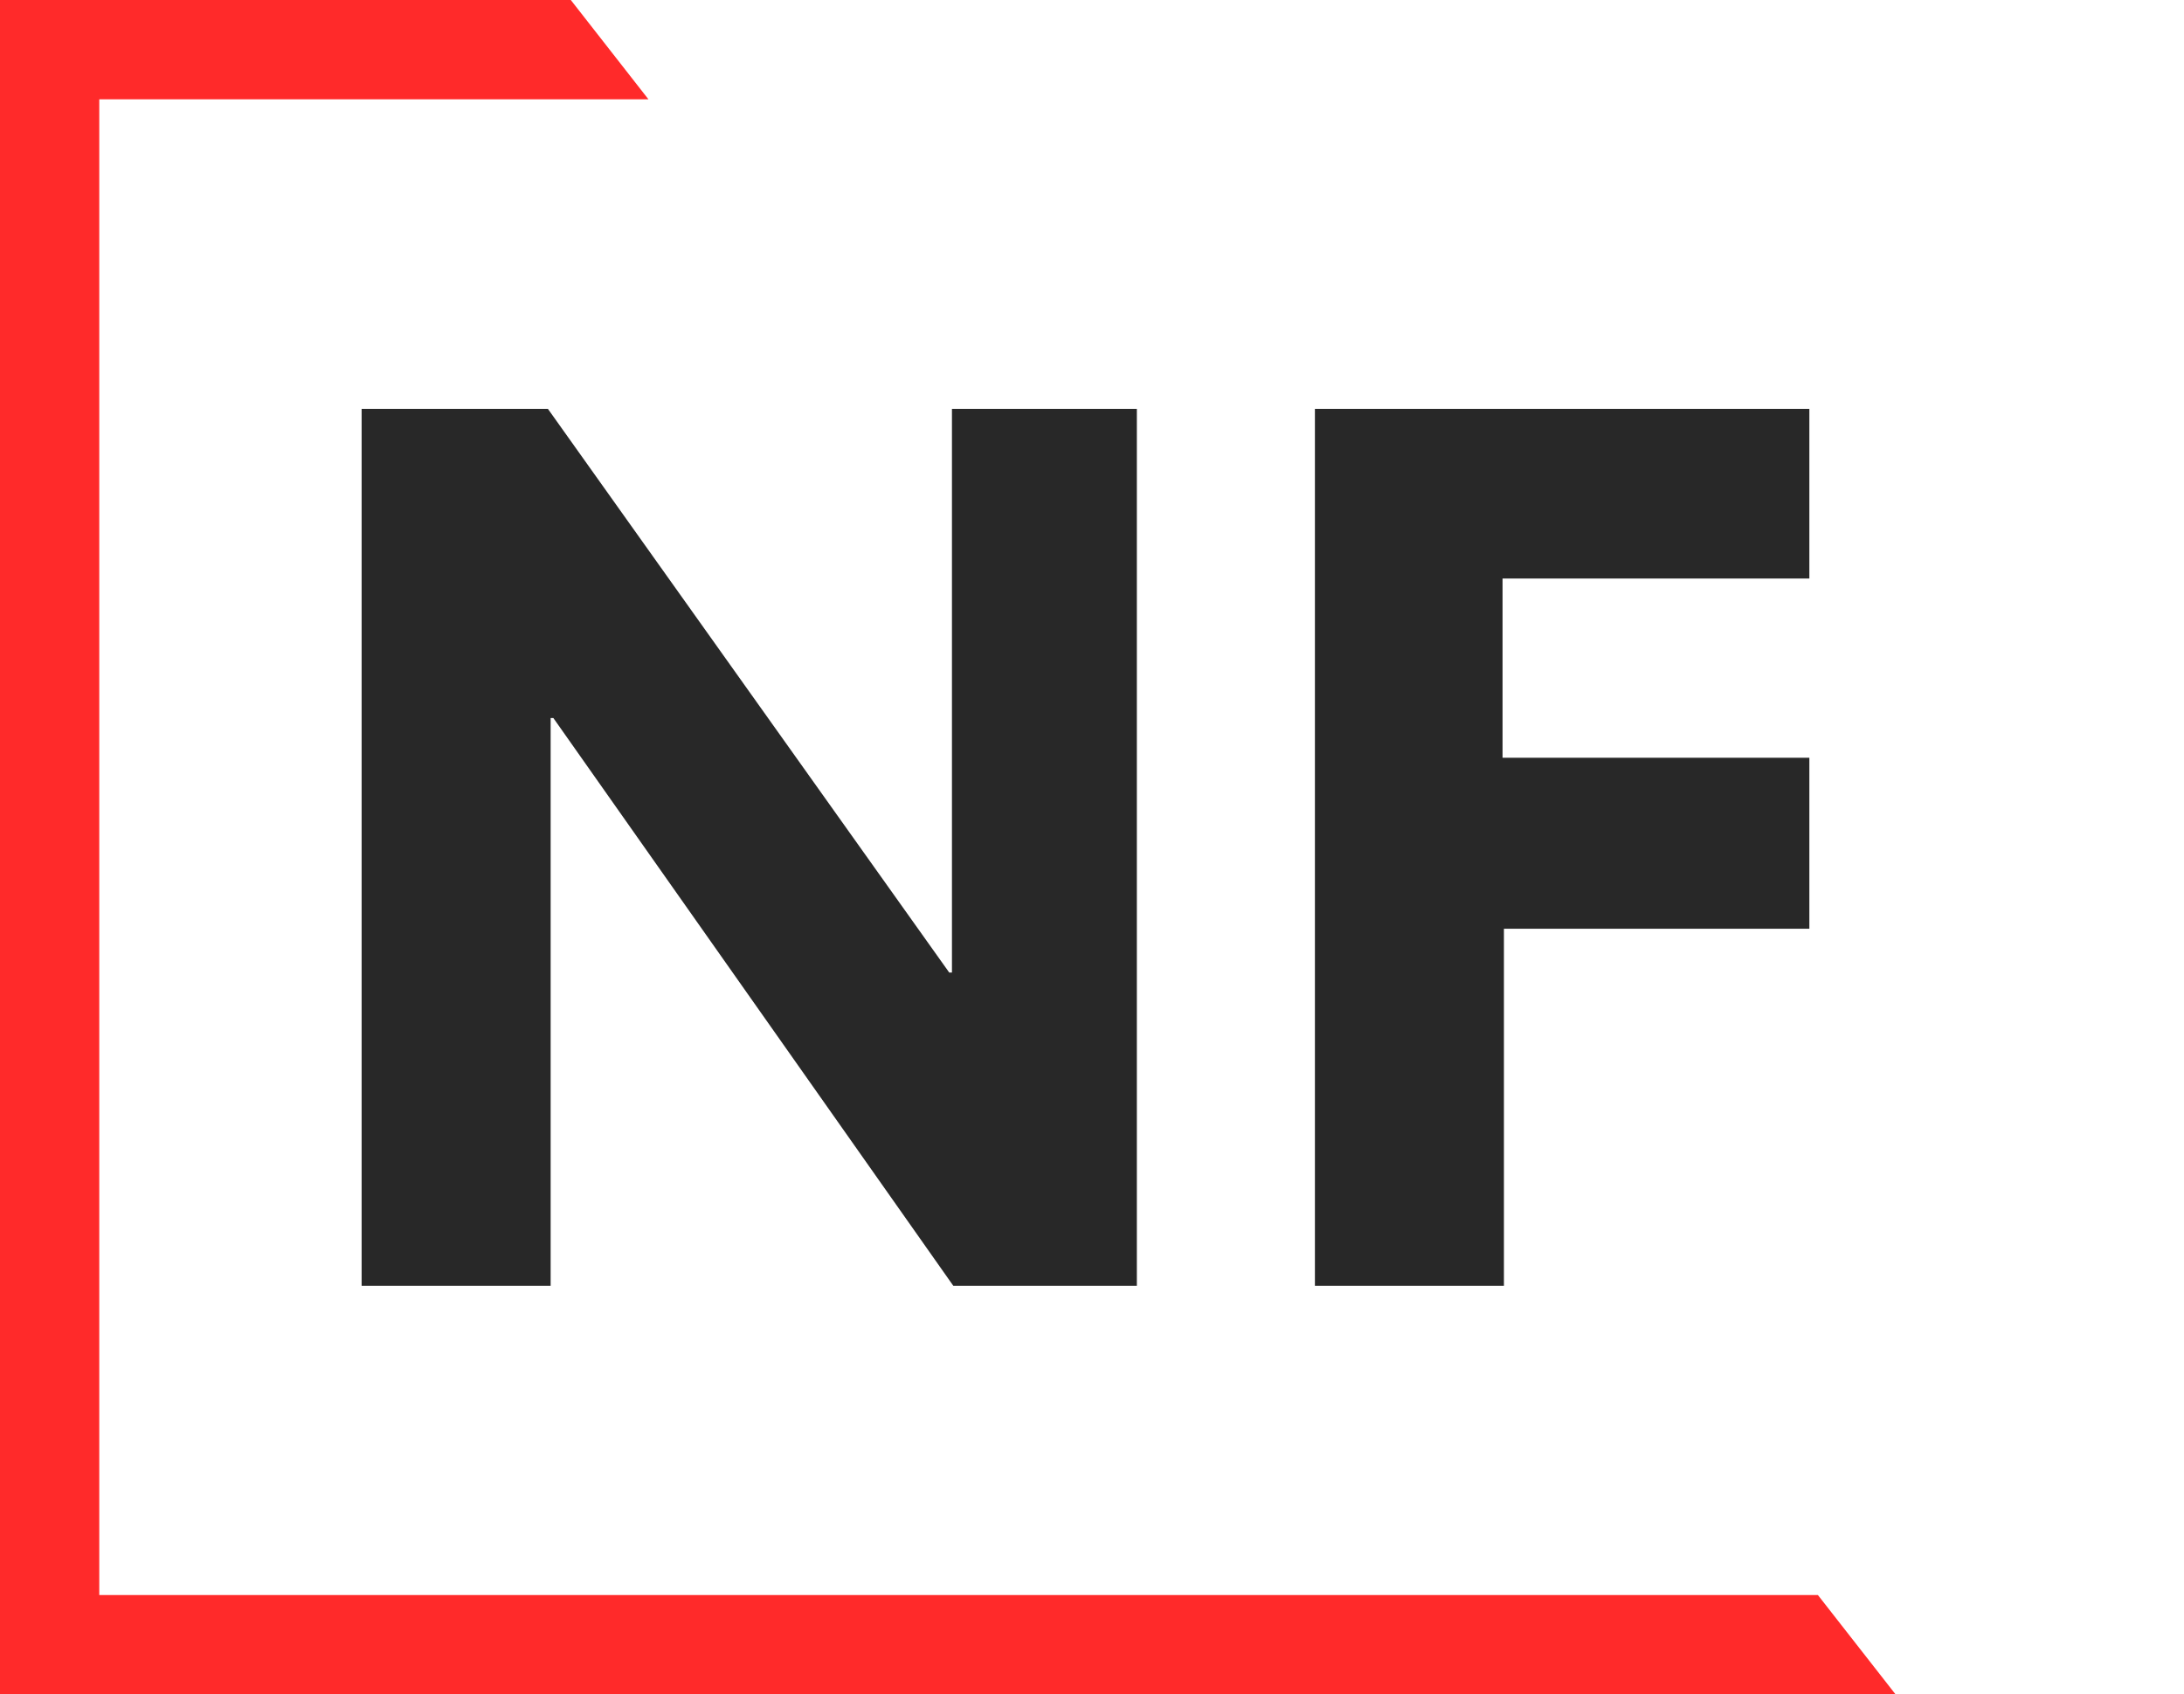
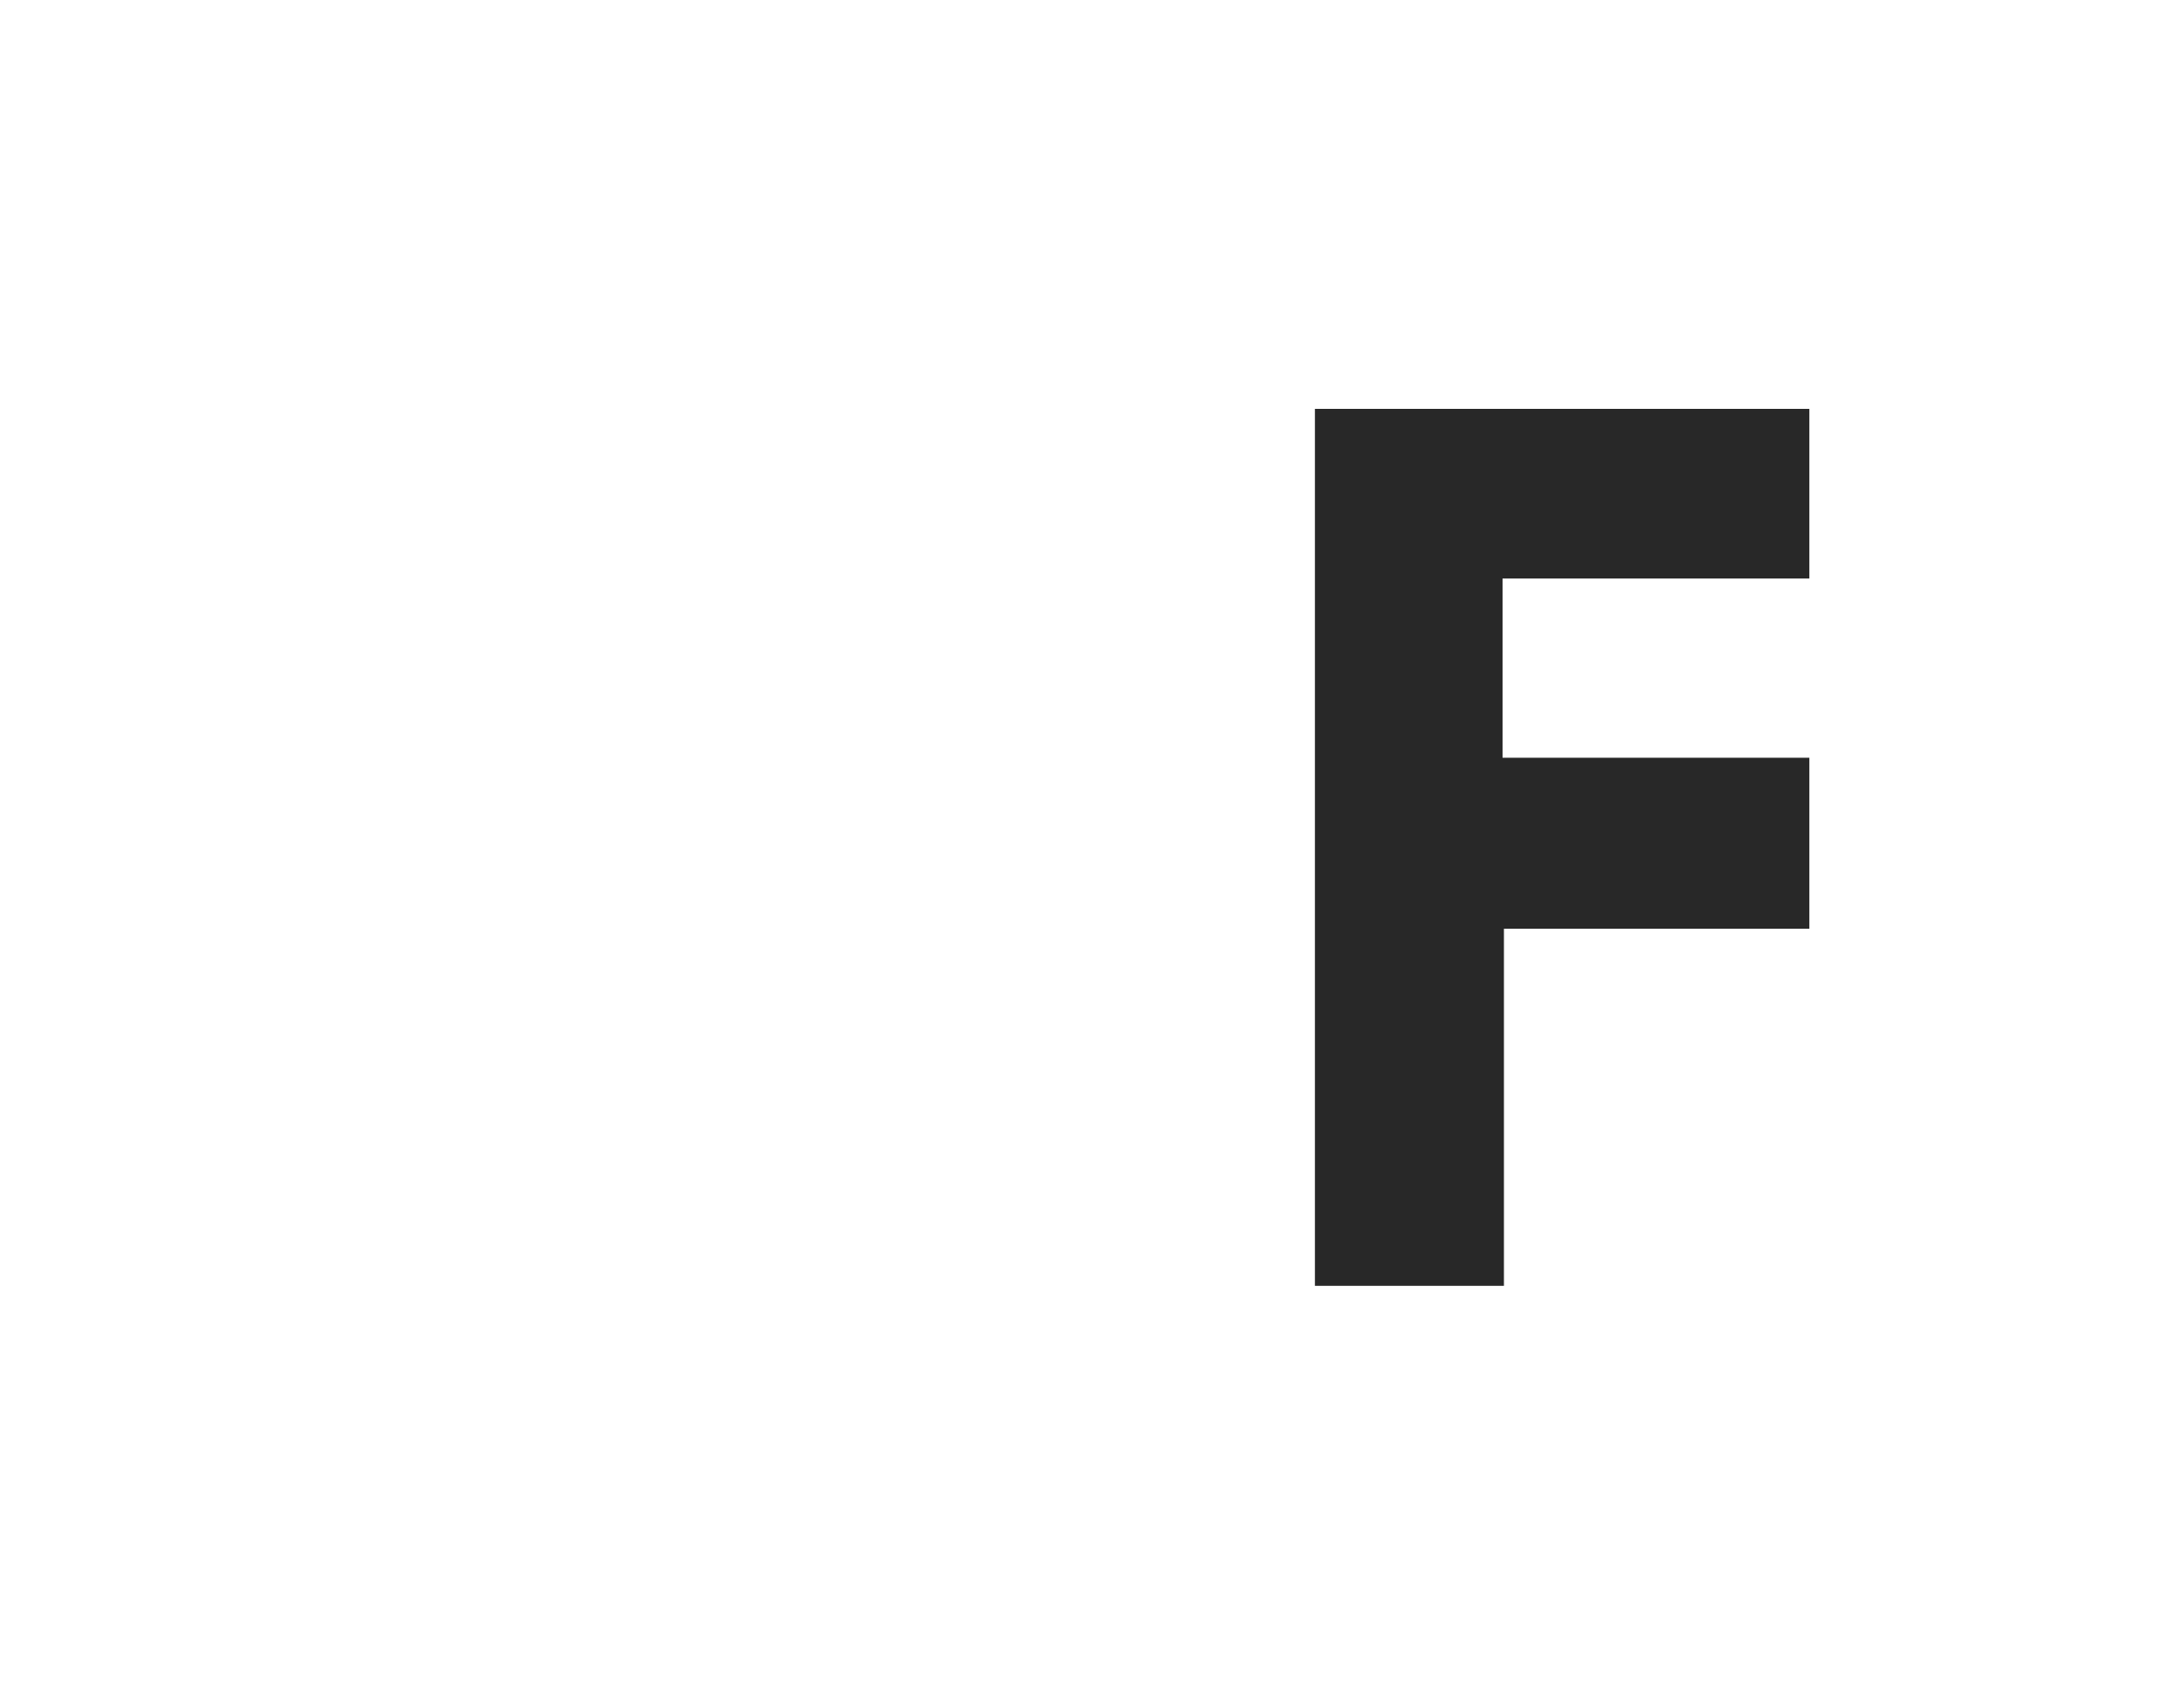
<svg xmlns="http://www.w3.org/2000/svg" xmlns:ns1="http://www.serif.com/" width="2640px" height="2048px" version="1.1" xml:space="preserve" style="fill-rule:evenodd;clip-rule:evenodd;stroke-linejoin:round;stroke-miterlimit:2;">
  <g id="NF_Logo_colored-dark">
    <g id="NetFreaks-Gris--NF-" ns1:id="NetFreaks Gris (NF)" transform="matrix(137.969,0,0,137.806,-101319,-68557.5)">
      <g transform="matrix(12,0,0,12,736.833,508.771)">
-         <path d="M0.489,-0.641l0,0.412l-0.002,0l-0.293,-0.412l-0.136,0l0,0.641l0.138,0l0,-0.415l0.002,0l0.292,0.415l0.134,0l0,-0.641l-0.135,0Z" style="fill:#282828;fill-rule:nonzero;" />
-       </g>
+         </g>
      <g transform="matrix(12,0,0,12,745.089,508.771)">
        <path d="M0.066,-0.641l0,0.641l0.138,0l0,-0.261l0.223,0l0,-0.125l-0.224,0l0,-0.131l0.224,0l0,-0.124l-0.361,0Z" style="fill:#282828;fill-rule:nonzero;" />
      </g>
    </g>
-     <path id="Rectangle-rouge" ns1:id="Rectangle rouge" d="M689.978,0l93.828,120l-663.806,0l0,1808l2077.49,0l93.829,120l-2291.32,0l0,-2048l689.978,0Z" style="fill:#ff2a2a;" />
  </g>
</svg>